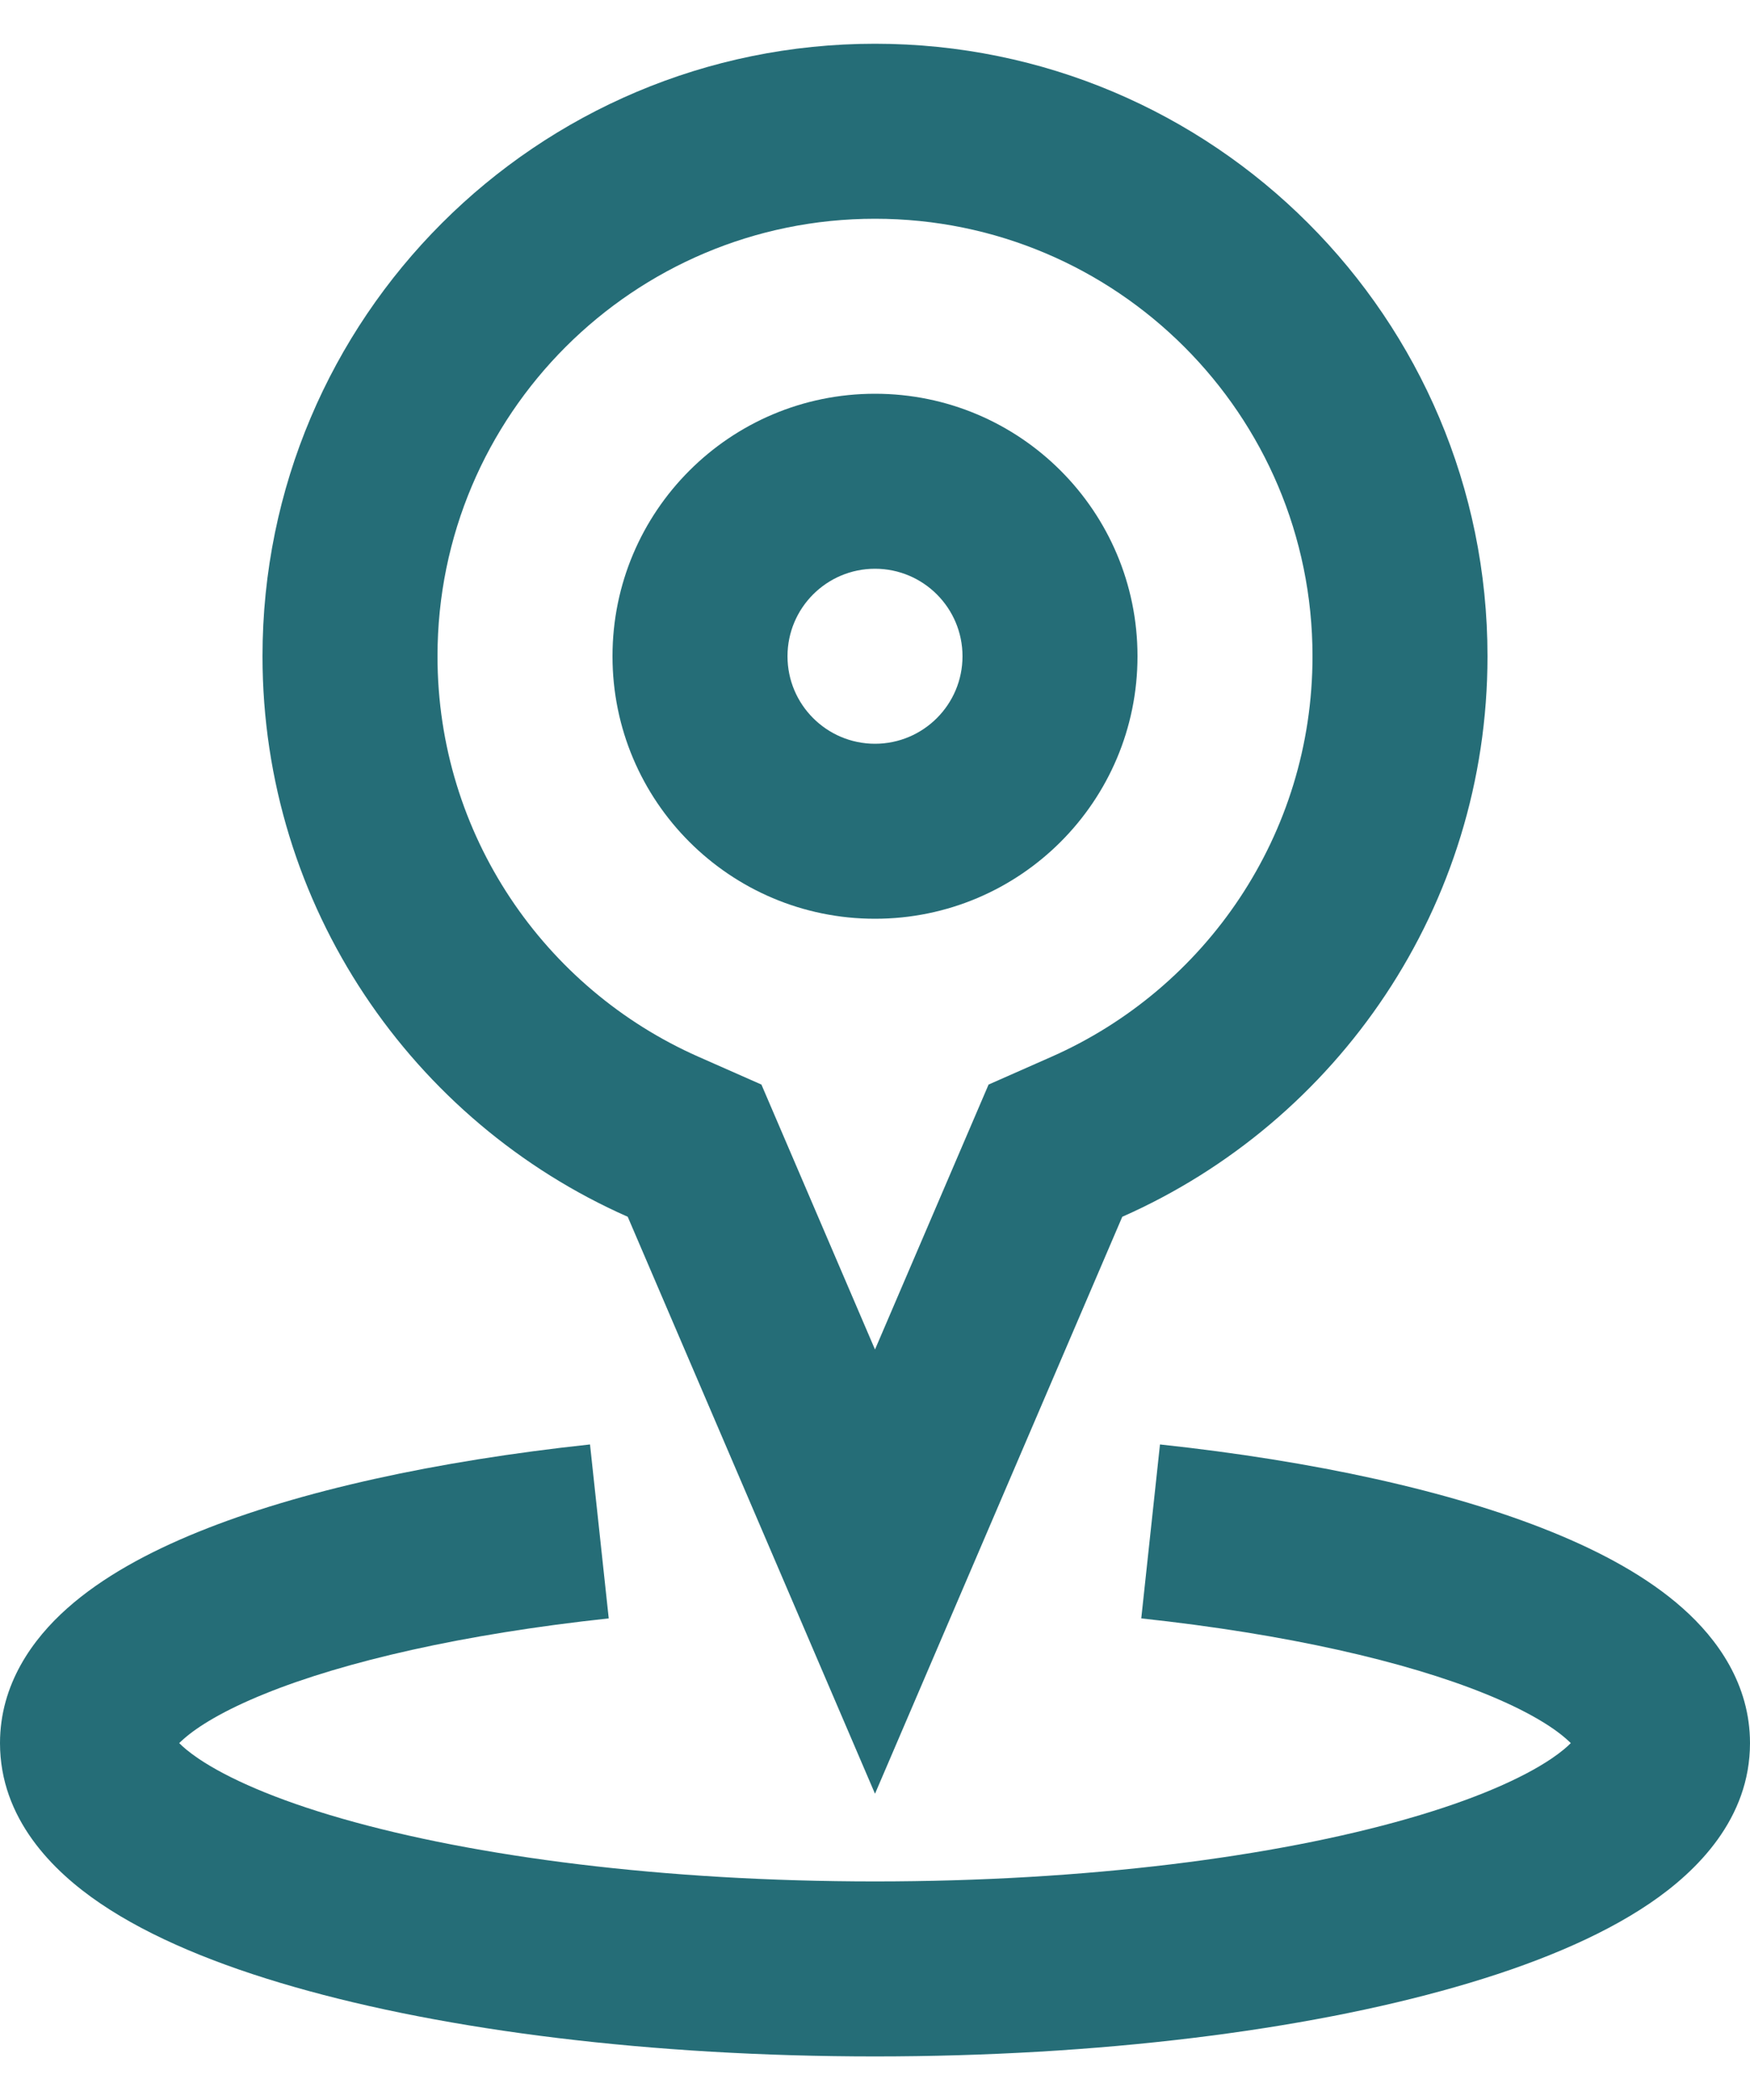
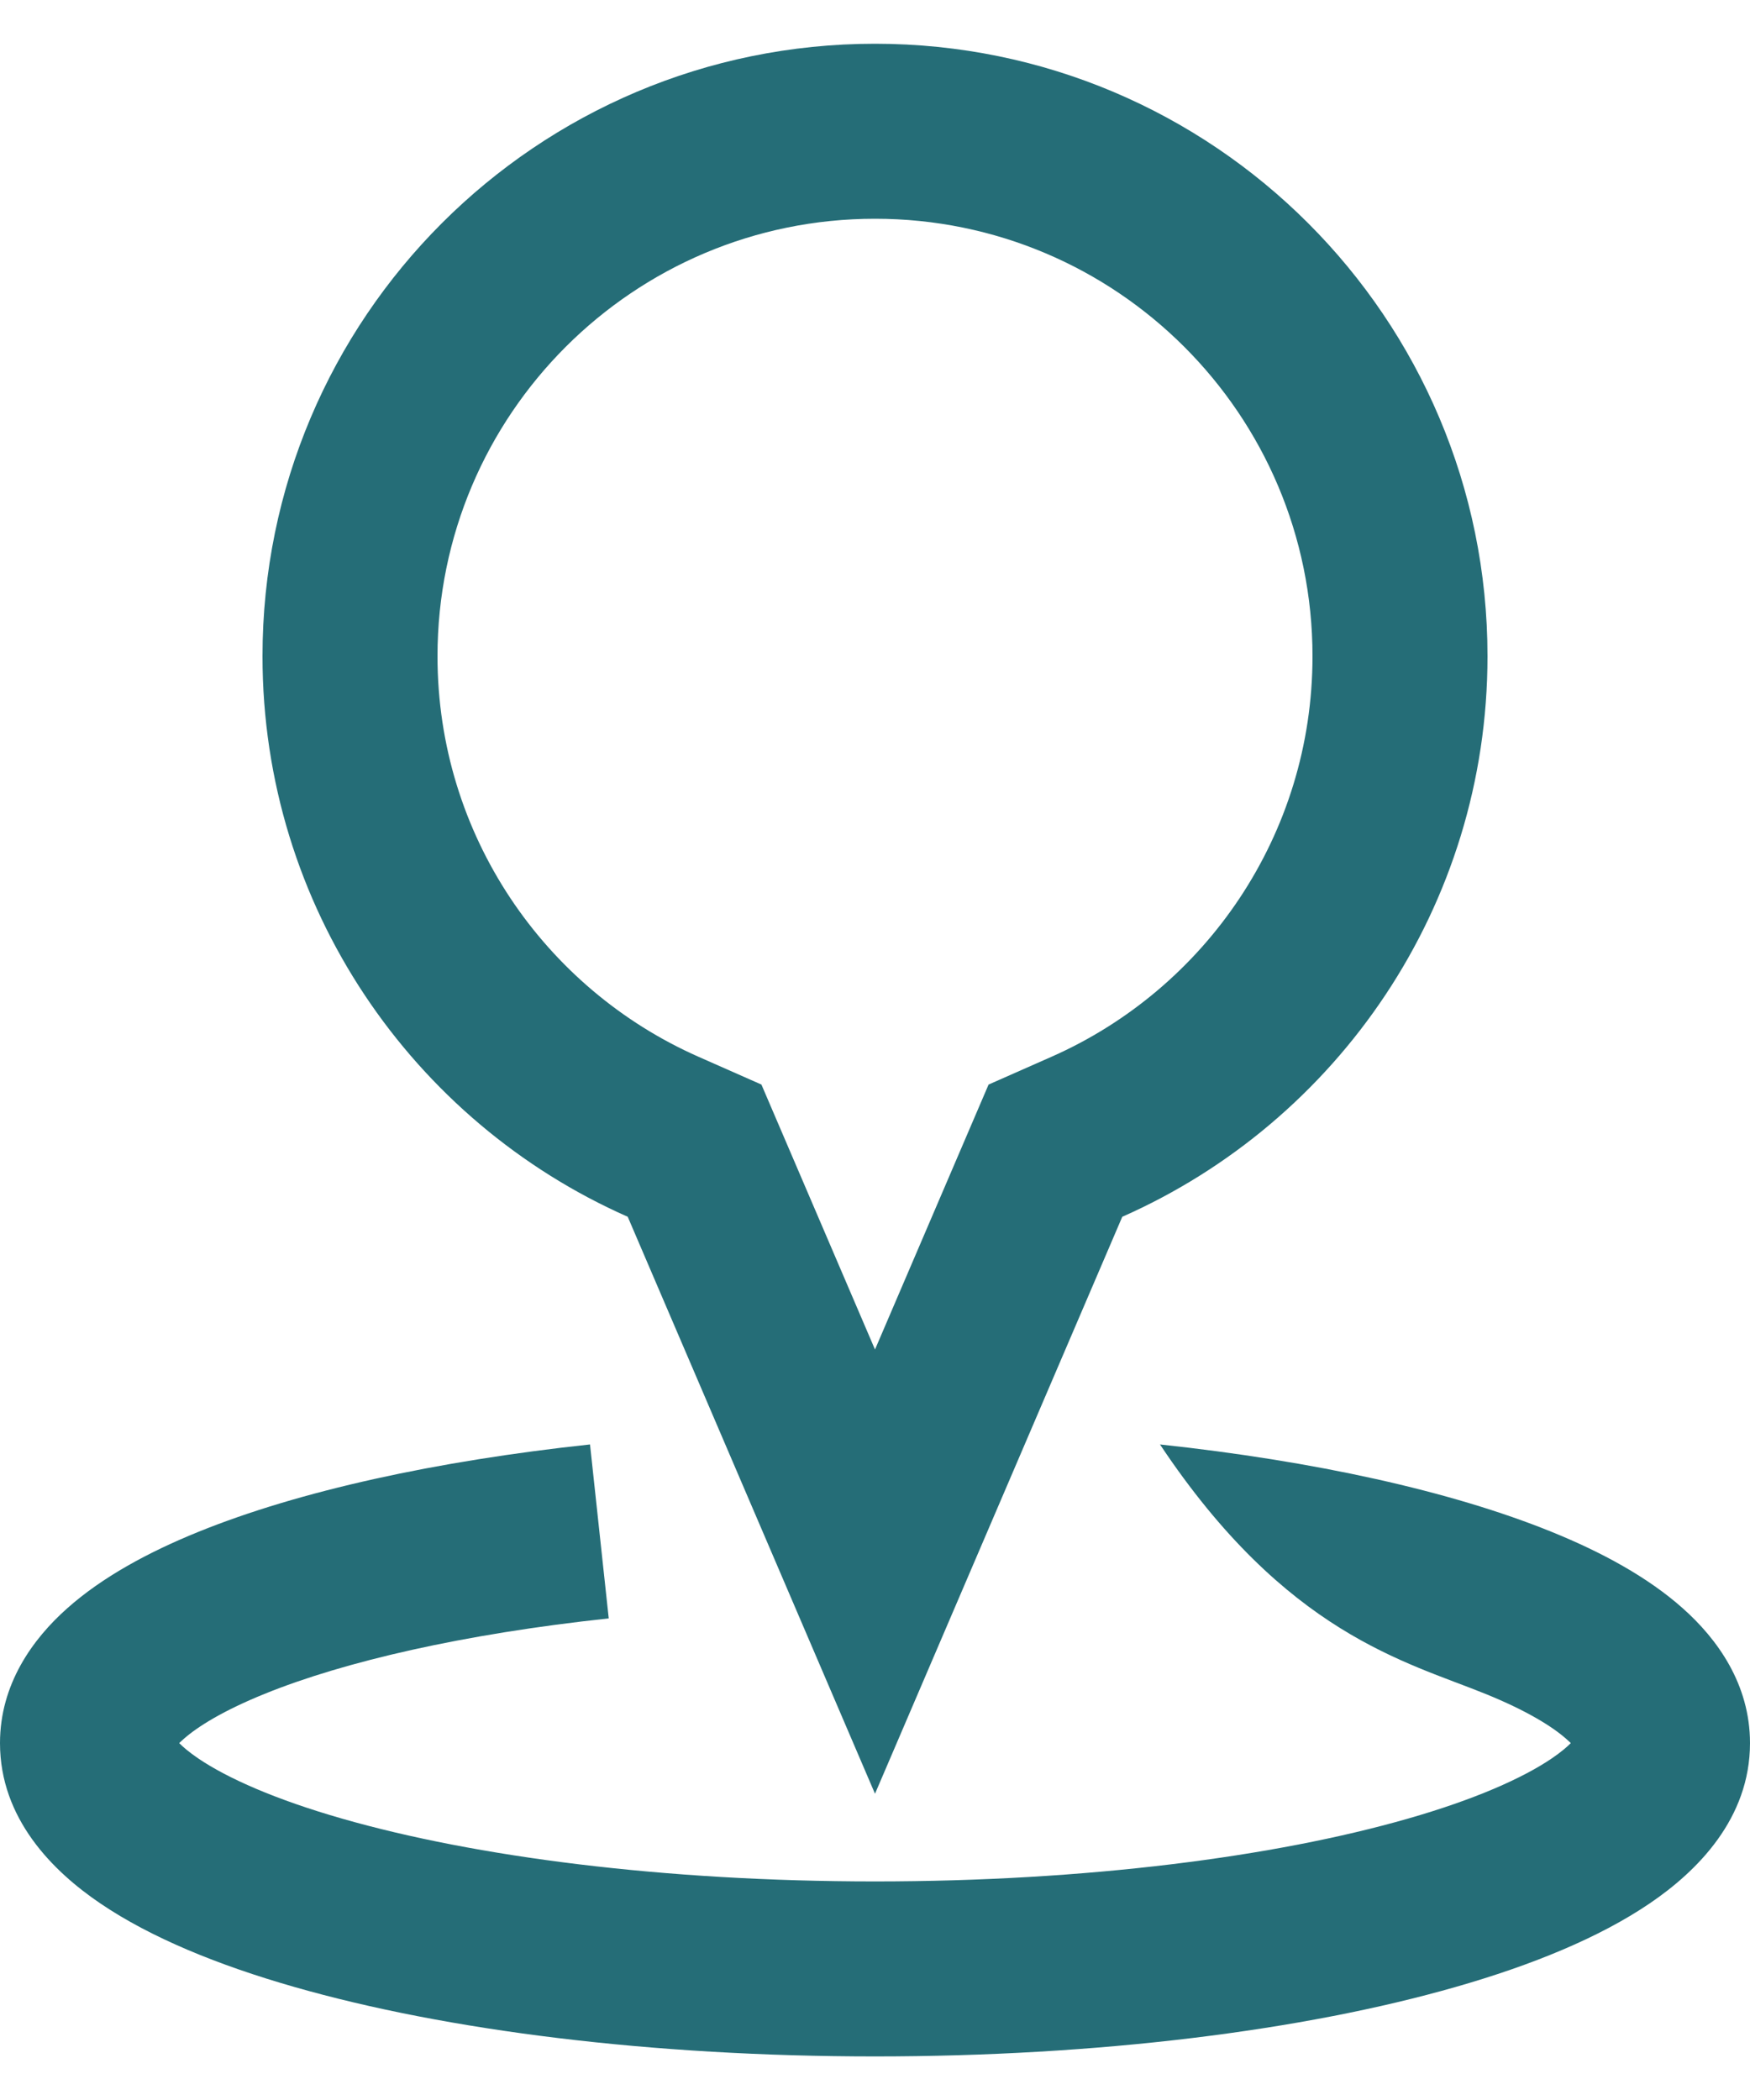
<svg xmlns="http://www.w3.org/2000/svg" width="20" height="24" viewBox="0 0 20 24" fill="none">
-   <path fill-rule="evenodd" clip-rule="evenodd" d="M2.048 19.921C2.062 19.908 2.078 19.892 2.098 19.875C2.261 19.73 2.557 19.548 3.02 19.36C3.938 18.987 5.3 18.674 6.957 18.496L6.743 16.508C4.983 16.697 3.42 17.039 2.267 17.507C1.695 17.739 1.169 18.024 0.769 18.38C0.372 18.732 0 19.249 0 19.921C0 20.783 0.601 21.384 1.146 21.753C1.725 22.146 2.497 22.46 3.36 22.707C5.102 23.207 7.449 23.502 10 23.502C12.551 23.502 14.899 23.207 16.64 22.707C17.503 22.46 18.275 22.146 18.854 21.753C19.398 21.384 20 20.783 20 19.921C20 19.249 19.628 18.732 19.231 18.38C18.831 18.024 18.305 17.739 17.733 17.507C16.58 17.039 15.017 16.697 13.257 16.508L13.043 18.496C14.7 18.674 16.062 18.987 16.98 19.36C17.443 19.548 17.739 19.73 17.902 19.875C17.922 19.892 17.938 19.908 17.952 19.921C17.91 19.964 17.842 20.023 17.732 20.098C17.399 20.323 16.853 20.566 16.088 20.785C14.572 21.22 12.419 21.502 10 21.502C7.581 21.502 5.428 21.22 3.912 20.785C3.147 20.566 2.601 20.323 2.268 20.098C2.158 20.023 2.09 19.964 2.048 19.921Z" fill="#256D77" />
+   <path fill-rule="evenodd" clip-rule="evenodd" d="M2.048 19.921C2.062 19.908 2.078 19.892 2.098 19.875C2.261 19.73 2.557 19.548 3.02 19.36C3.938 18.987 5.3 18.674 6.957 18.496L6.743 16.508C4.983 16.697 3.42 17.039 2.267 17.507C1.695 17.739 1.169 18.024 0.769 18.38C0.372 18.732 0 19.249 0 19.921C0 20.783 0.601 21.384 1.146 21.753C1.725 22.146 2.497 22.46 3.36 22.707C5.102 23.207 7.449 23.502 10 23.502C12.551 23.502 14.899 23.207 16.64 22.707C17.503 22.46 18.275 22.146 18.854 21.753C19.398 21.384 20 20.783 20 19.921C20 19.249 19.628 18.732 19.231 18.38C18.831 18.024 18.305 17.739 17.733 17.507C16.58 17.039 15.017 16.697 13.257 16.508C14.7 18.674 16.062 18.987 16.98 19.36C17.443 19.548 17.739 19.73 17.902 19.875C17.922 19.892 17.938 19.908 17.952 19.921C17.91 19.964 17.842 20.023 17.732 20.098C17.399 20.323 16.853 20.566 16.088 20.785C14.572 21.22 12.419 21.502 10 21.502C7.581 21.502 5.428 21.22 3.912 20.785C3.147 20.566 2.601 20.323 2.268 20.098C2.158 20.023 2.09 19.964 2.048 19.921Z" fill="#256D77" />
  <path fill-rule="evenodd" clip-rule="evenodd" d="M11.298 12.395L12.018 12.077C13.778 11.299 15 9.54 15 7.5C15 4.739 12.761 2.5 10 2.5C7.239 2.5 5 4.739 5 7.5C5 9.54 6.222 11.299 7.982 12.077L8.702 12.395L10 15.423L11.298 12.395ZM10 20.5L7.174 13.906C4.716 12.82 3 10.36 3 7.5C3 3.634 6.134 0.5 10 0.5C13.866 0.5 17 3.634 17 7.5C17 10.36 15.284 12.82 12.826 13.906L10 20.5Z" fill="#256D77" />
-   <path fill-rule="evenodd" clip-rule="evenodd" d="M10 8.5C10.552 8.5 11 8.052 11 7.5C11 6.948 10.552 6.5 10 6.5C9.448 6.5 9 6.948 9 7.5C9 8.052 9.448 8.5 10 8.5ZM10 10.5C11.657 10.5 13 9.157 13 7.5C13 5.843 11.657 4.5 10 4.5C8.343 4.5 7 5.843 7 7.5C7 9.157 8.343 10.5 10 10.5Z" fill="#256D77" />
</svg>